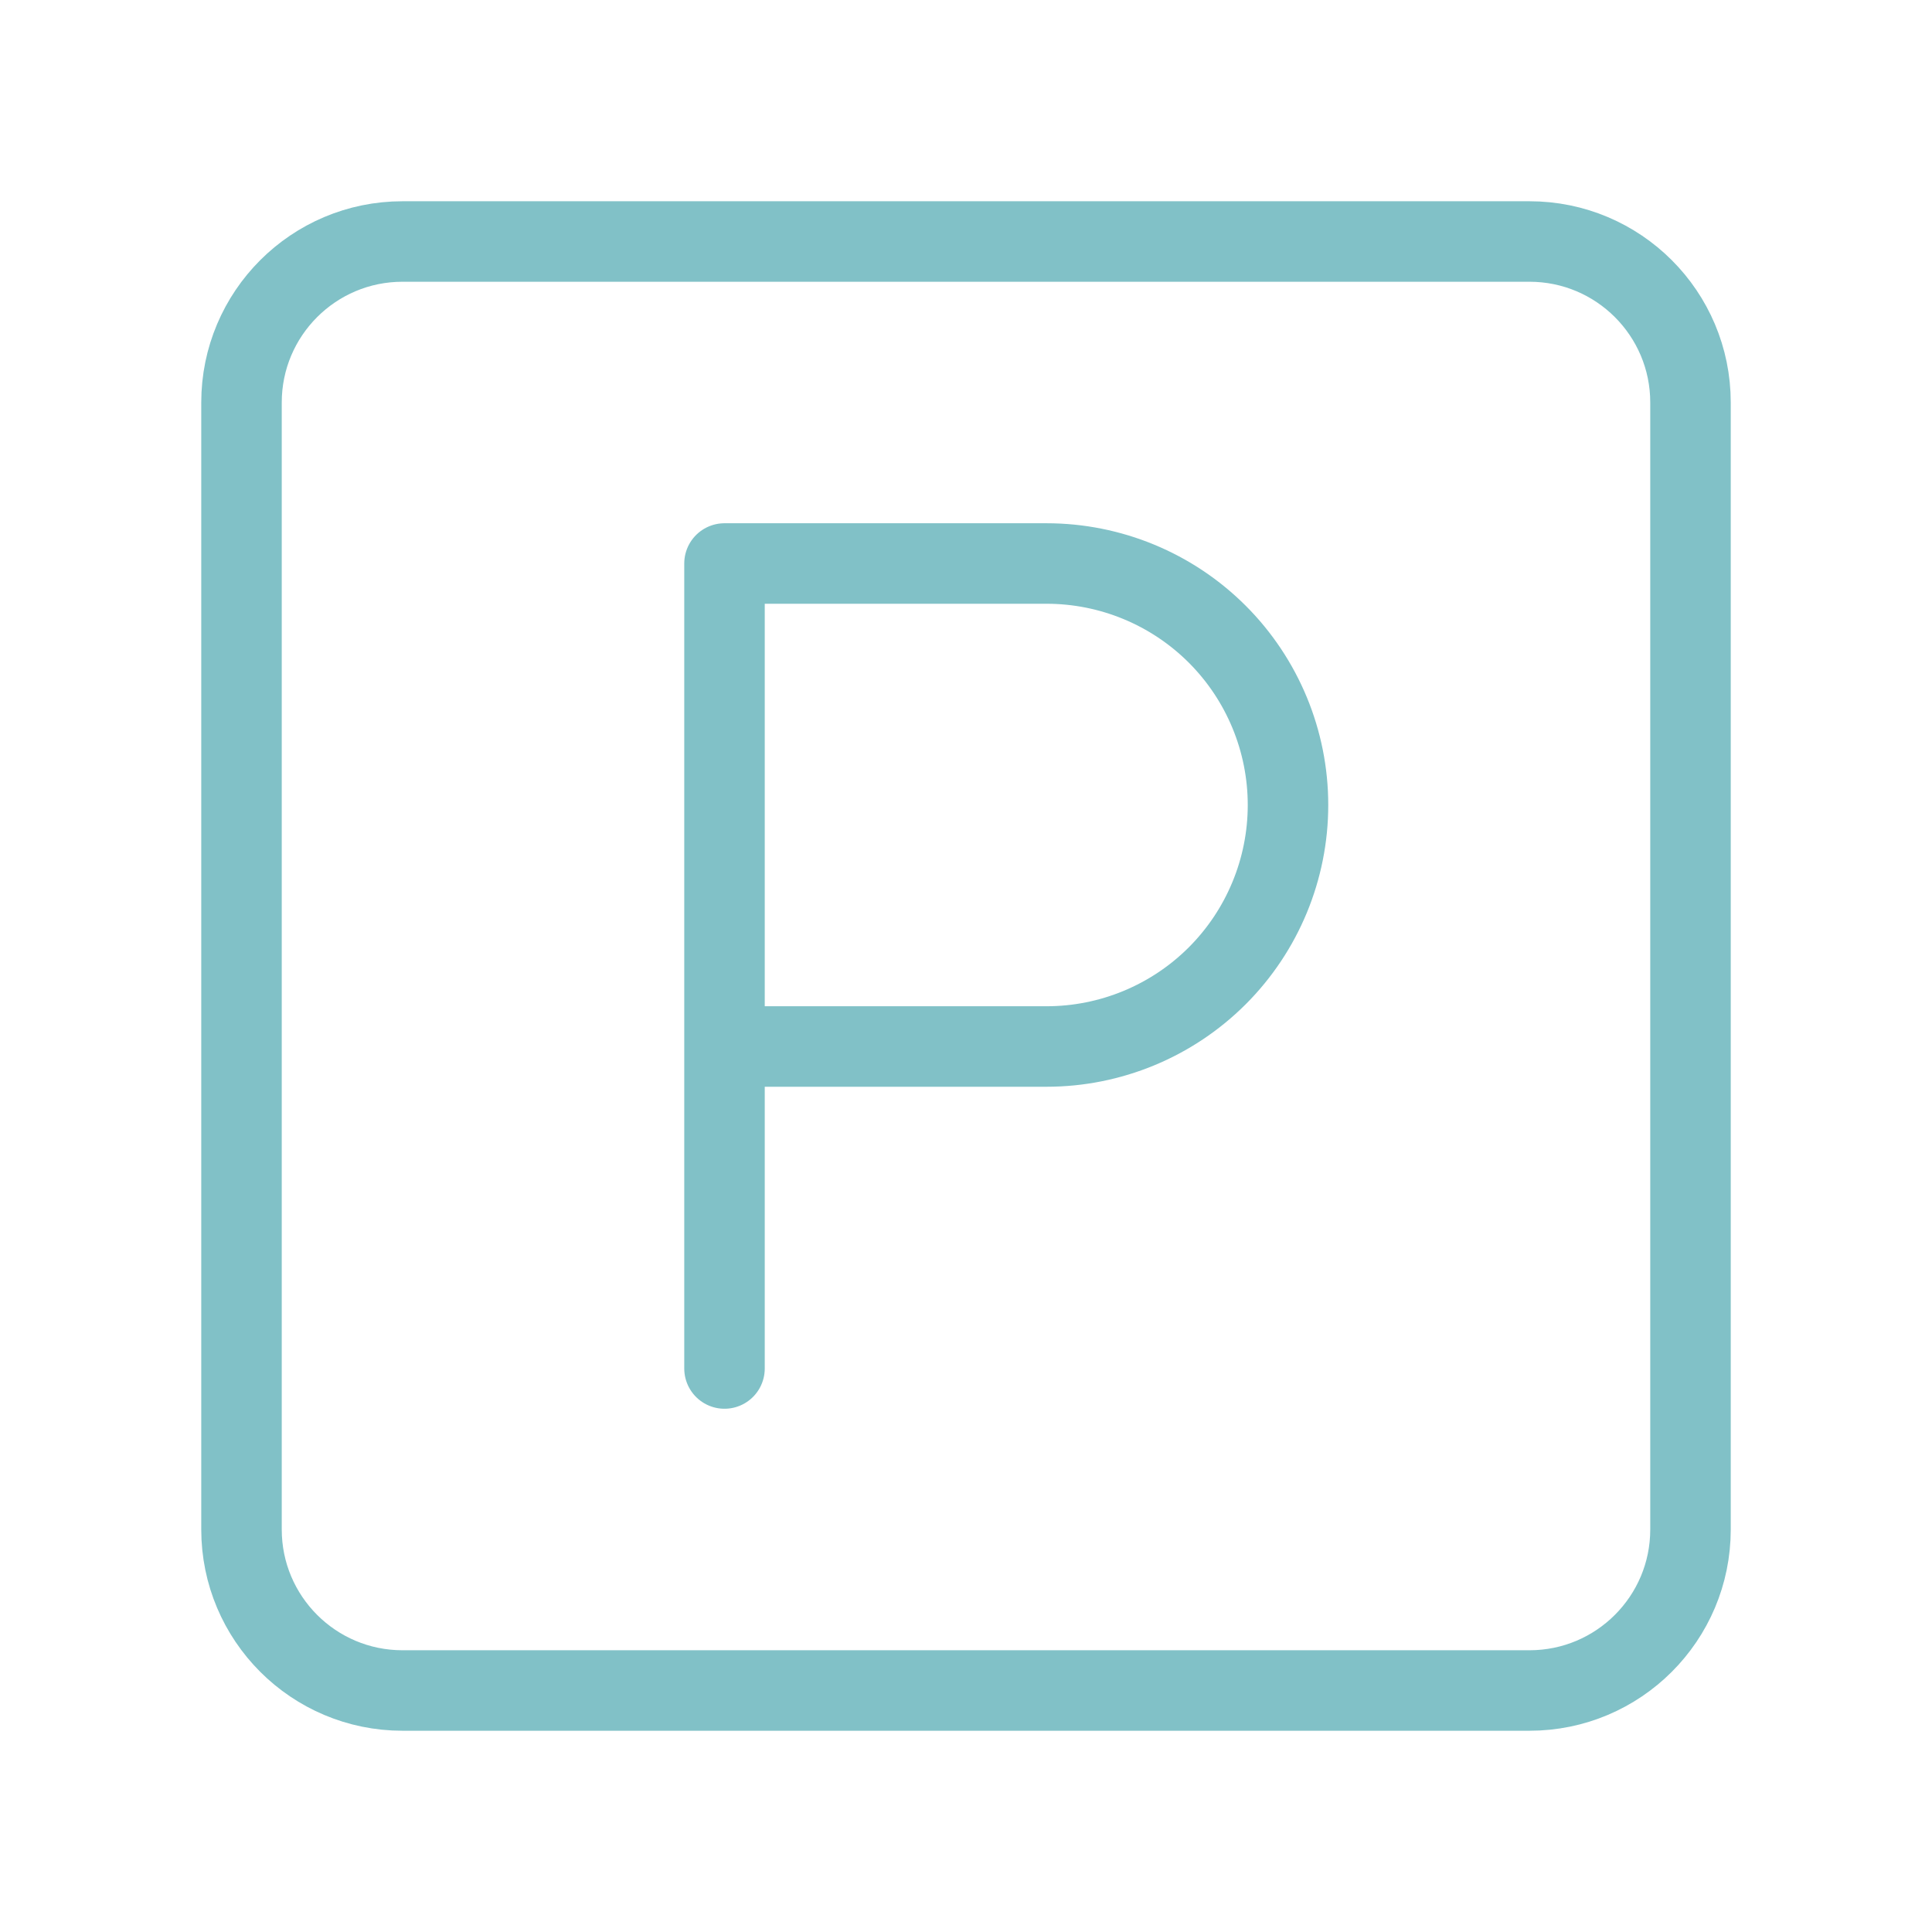
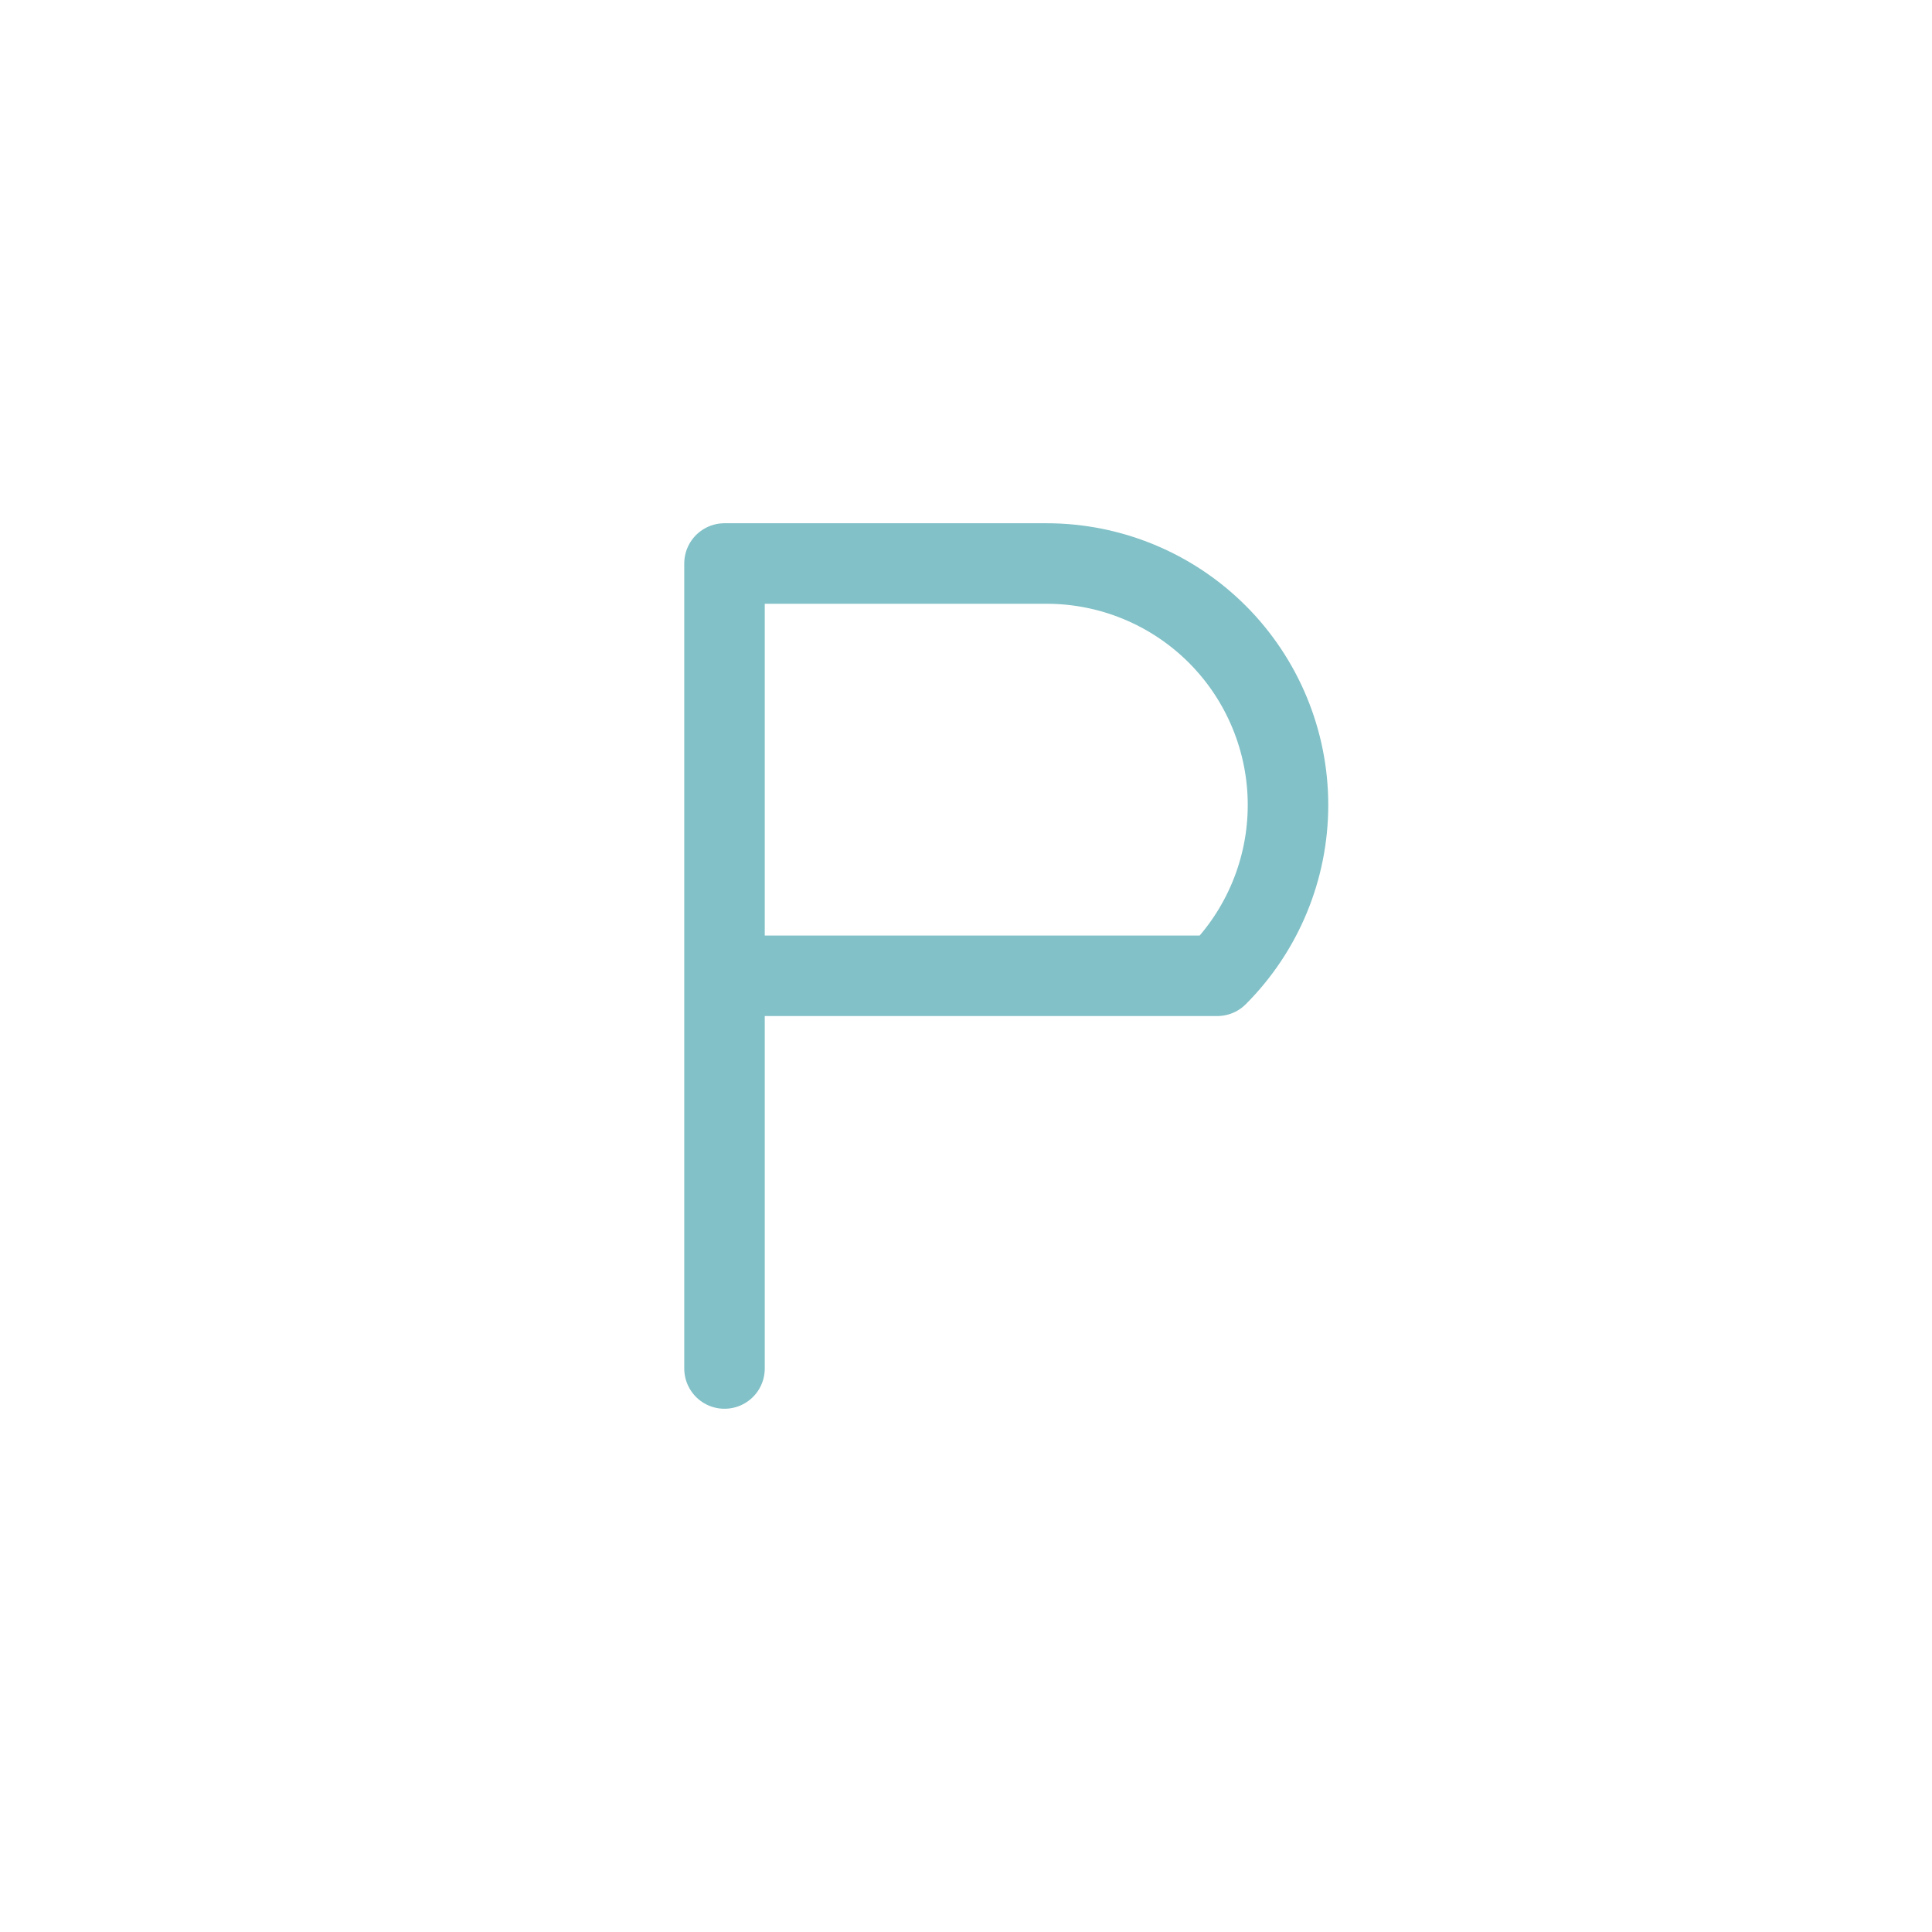
<svg xmlns="http://www.w3.org/2000/svg" width="48" height="48" viewBox="0 0 48 48" fill="none">
-   <path d="M38 6H10C7.791 6 6 7.791 6 10V38C6 40.209 7.791 42 10 42H38C40.209 42 42 40.209 42 38V10C42 7.791 40.209 6 38 6Z" stroke="#81C1C7" stroke-width="2" stroke-linecap="round" stroke-linejoin="round" />
-   <path d="M18 34V14H26C27.591 14 29.117 14.632 30.243 15.757C31.368 16.883 32 18.409 32 20C32 21.591 31.368 23.117 30.243 24.243C29.117 25.368 27.591 26 26 26H18" stroke="#81C1C7" stroke-width="2" stroke-linecap="round" stroke-linejoin="round" />
+   <path d="M18 34V14H26C27.591 14 29.117 14.632 30.243 15.757C31.368 16.883 32 18.409 32 20C32 21.591 31.368 23.117 30.243 24.243H18" stroke="#81C1C7" stroke-width="2" stroke-linecap="round" stroke-linejoin="round" />
</svg>